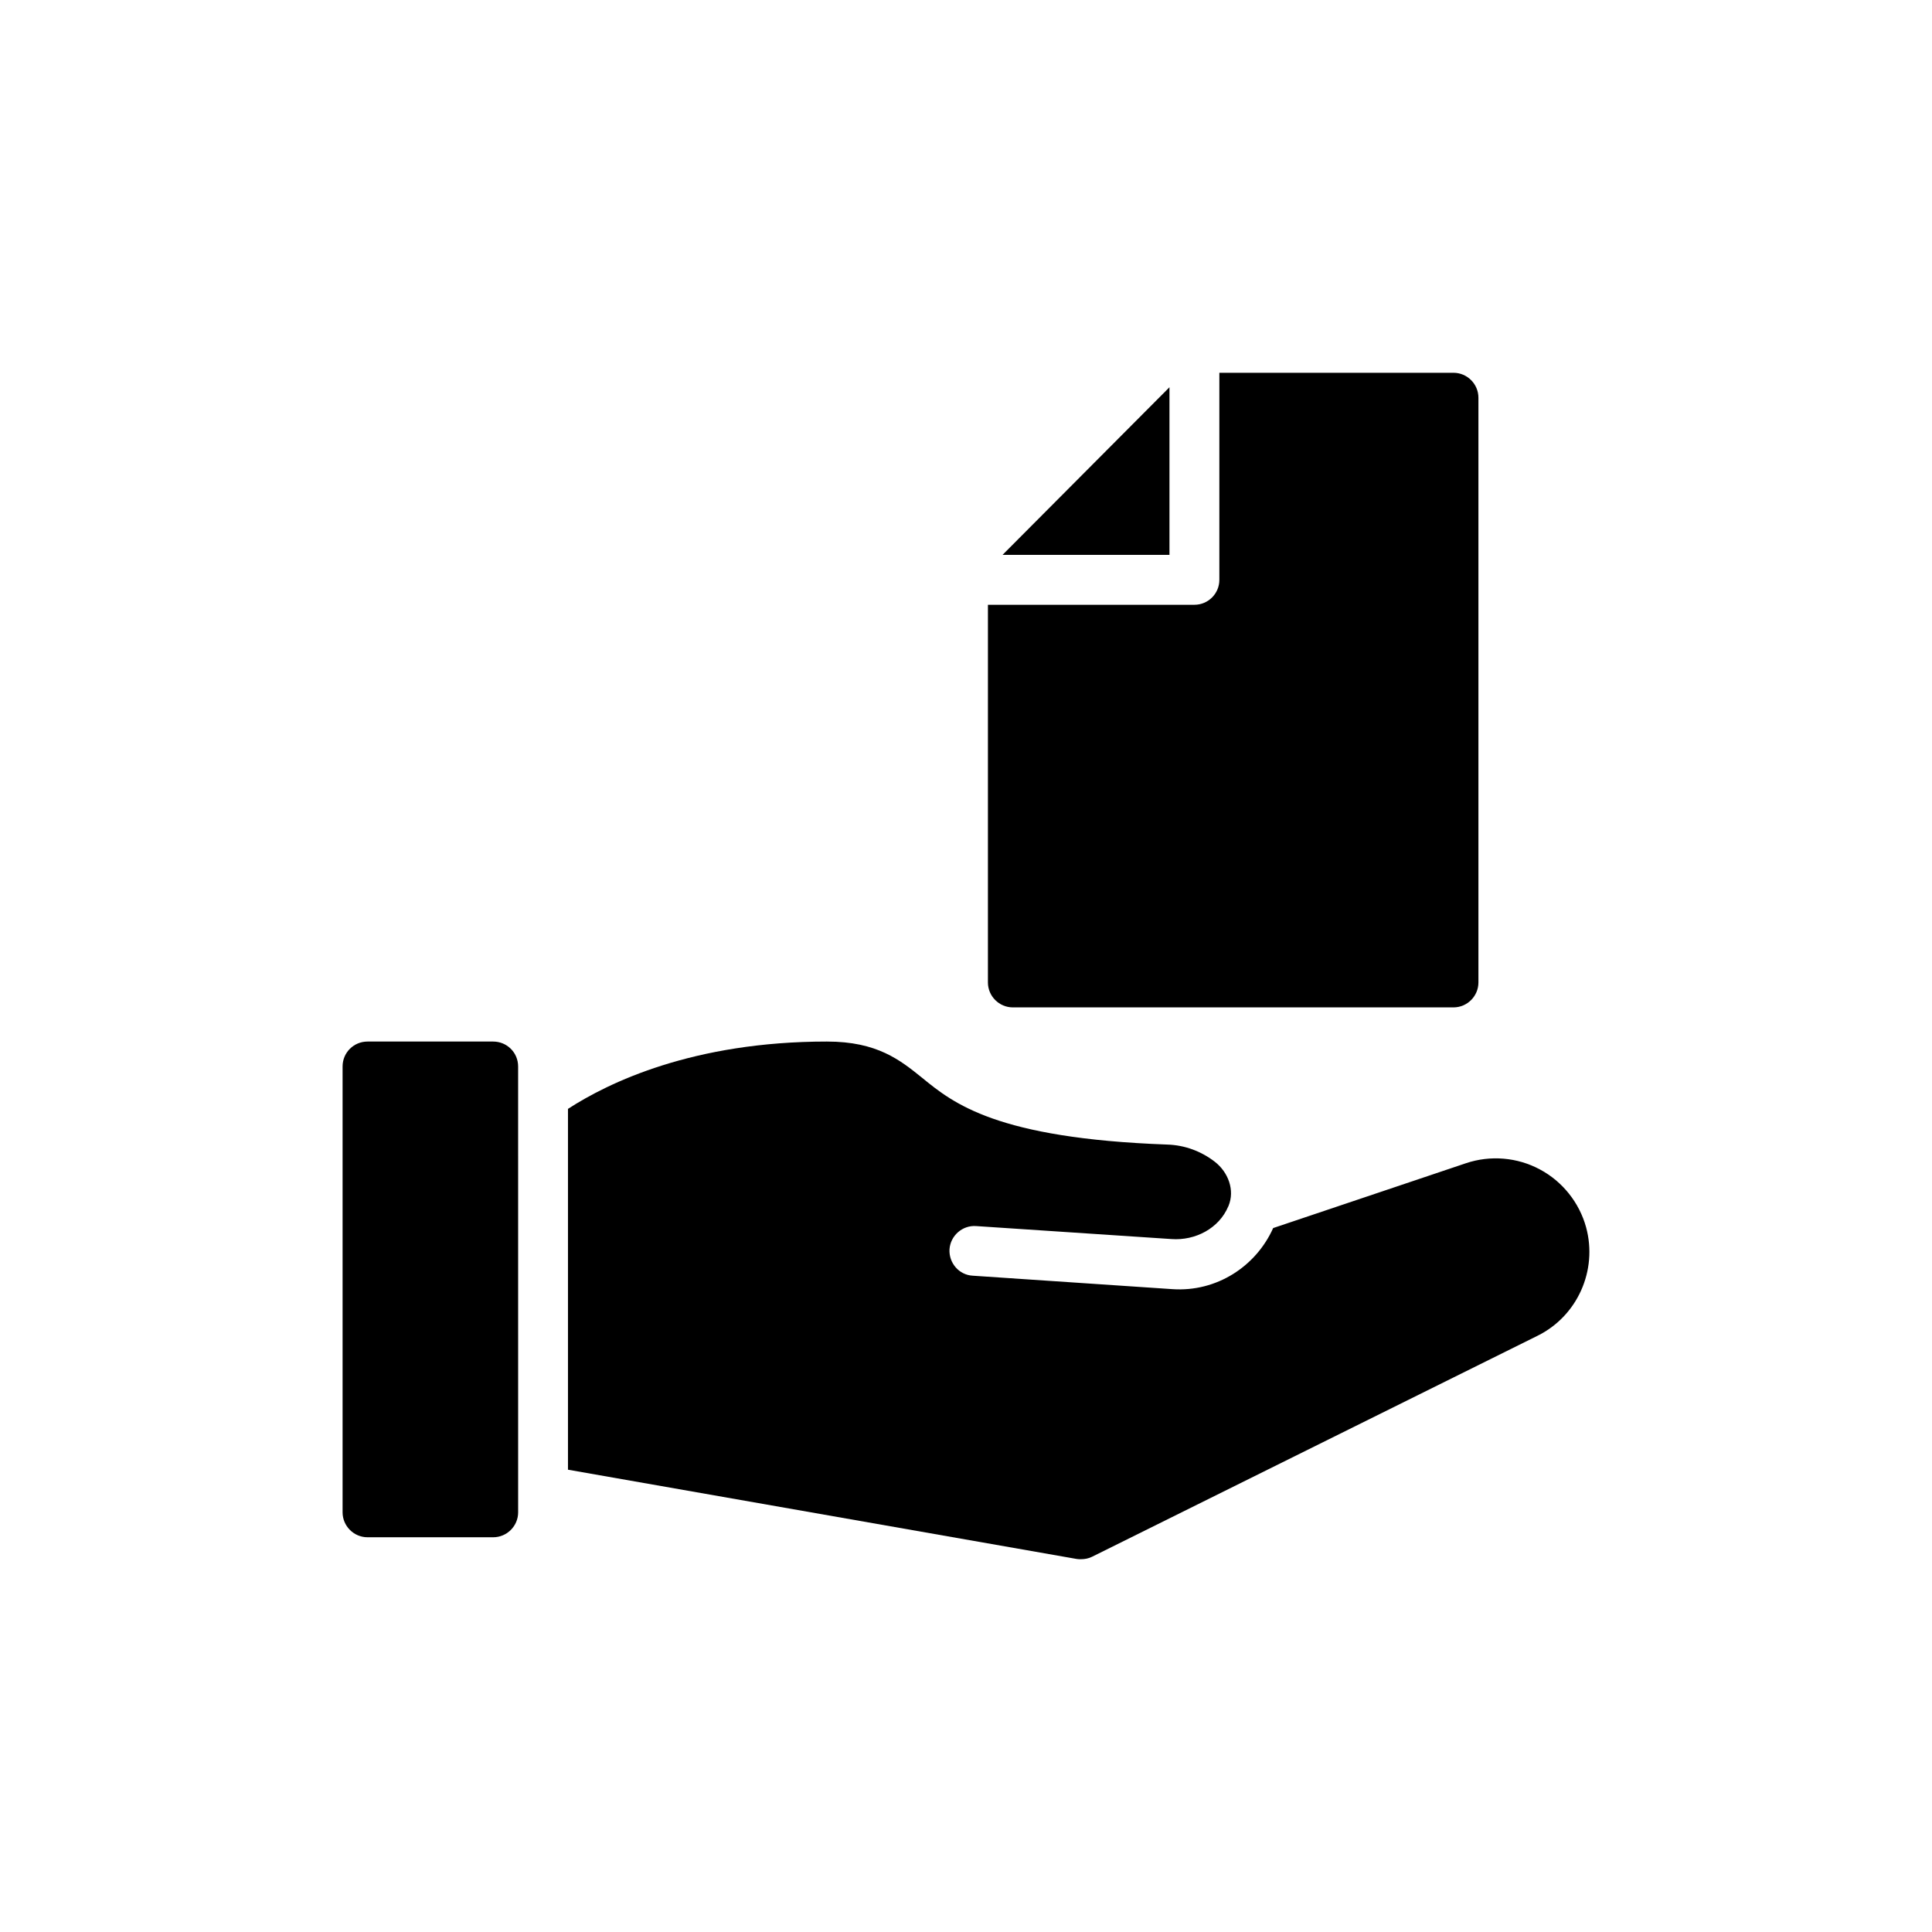
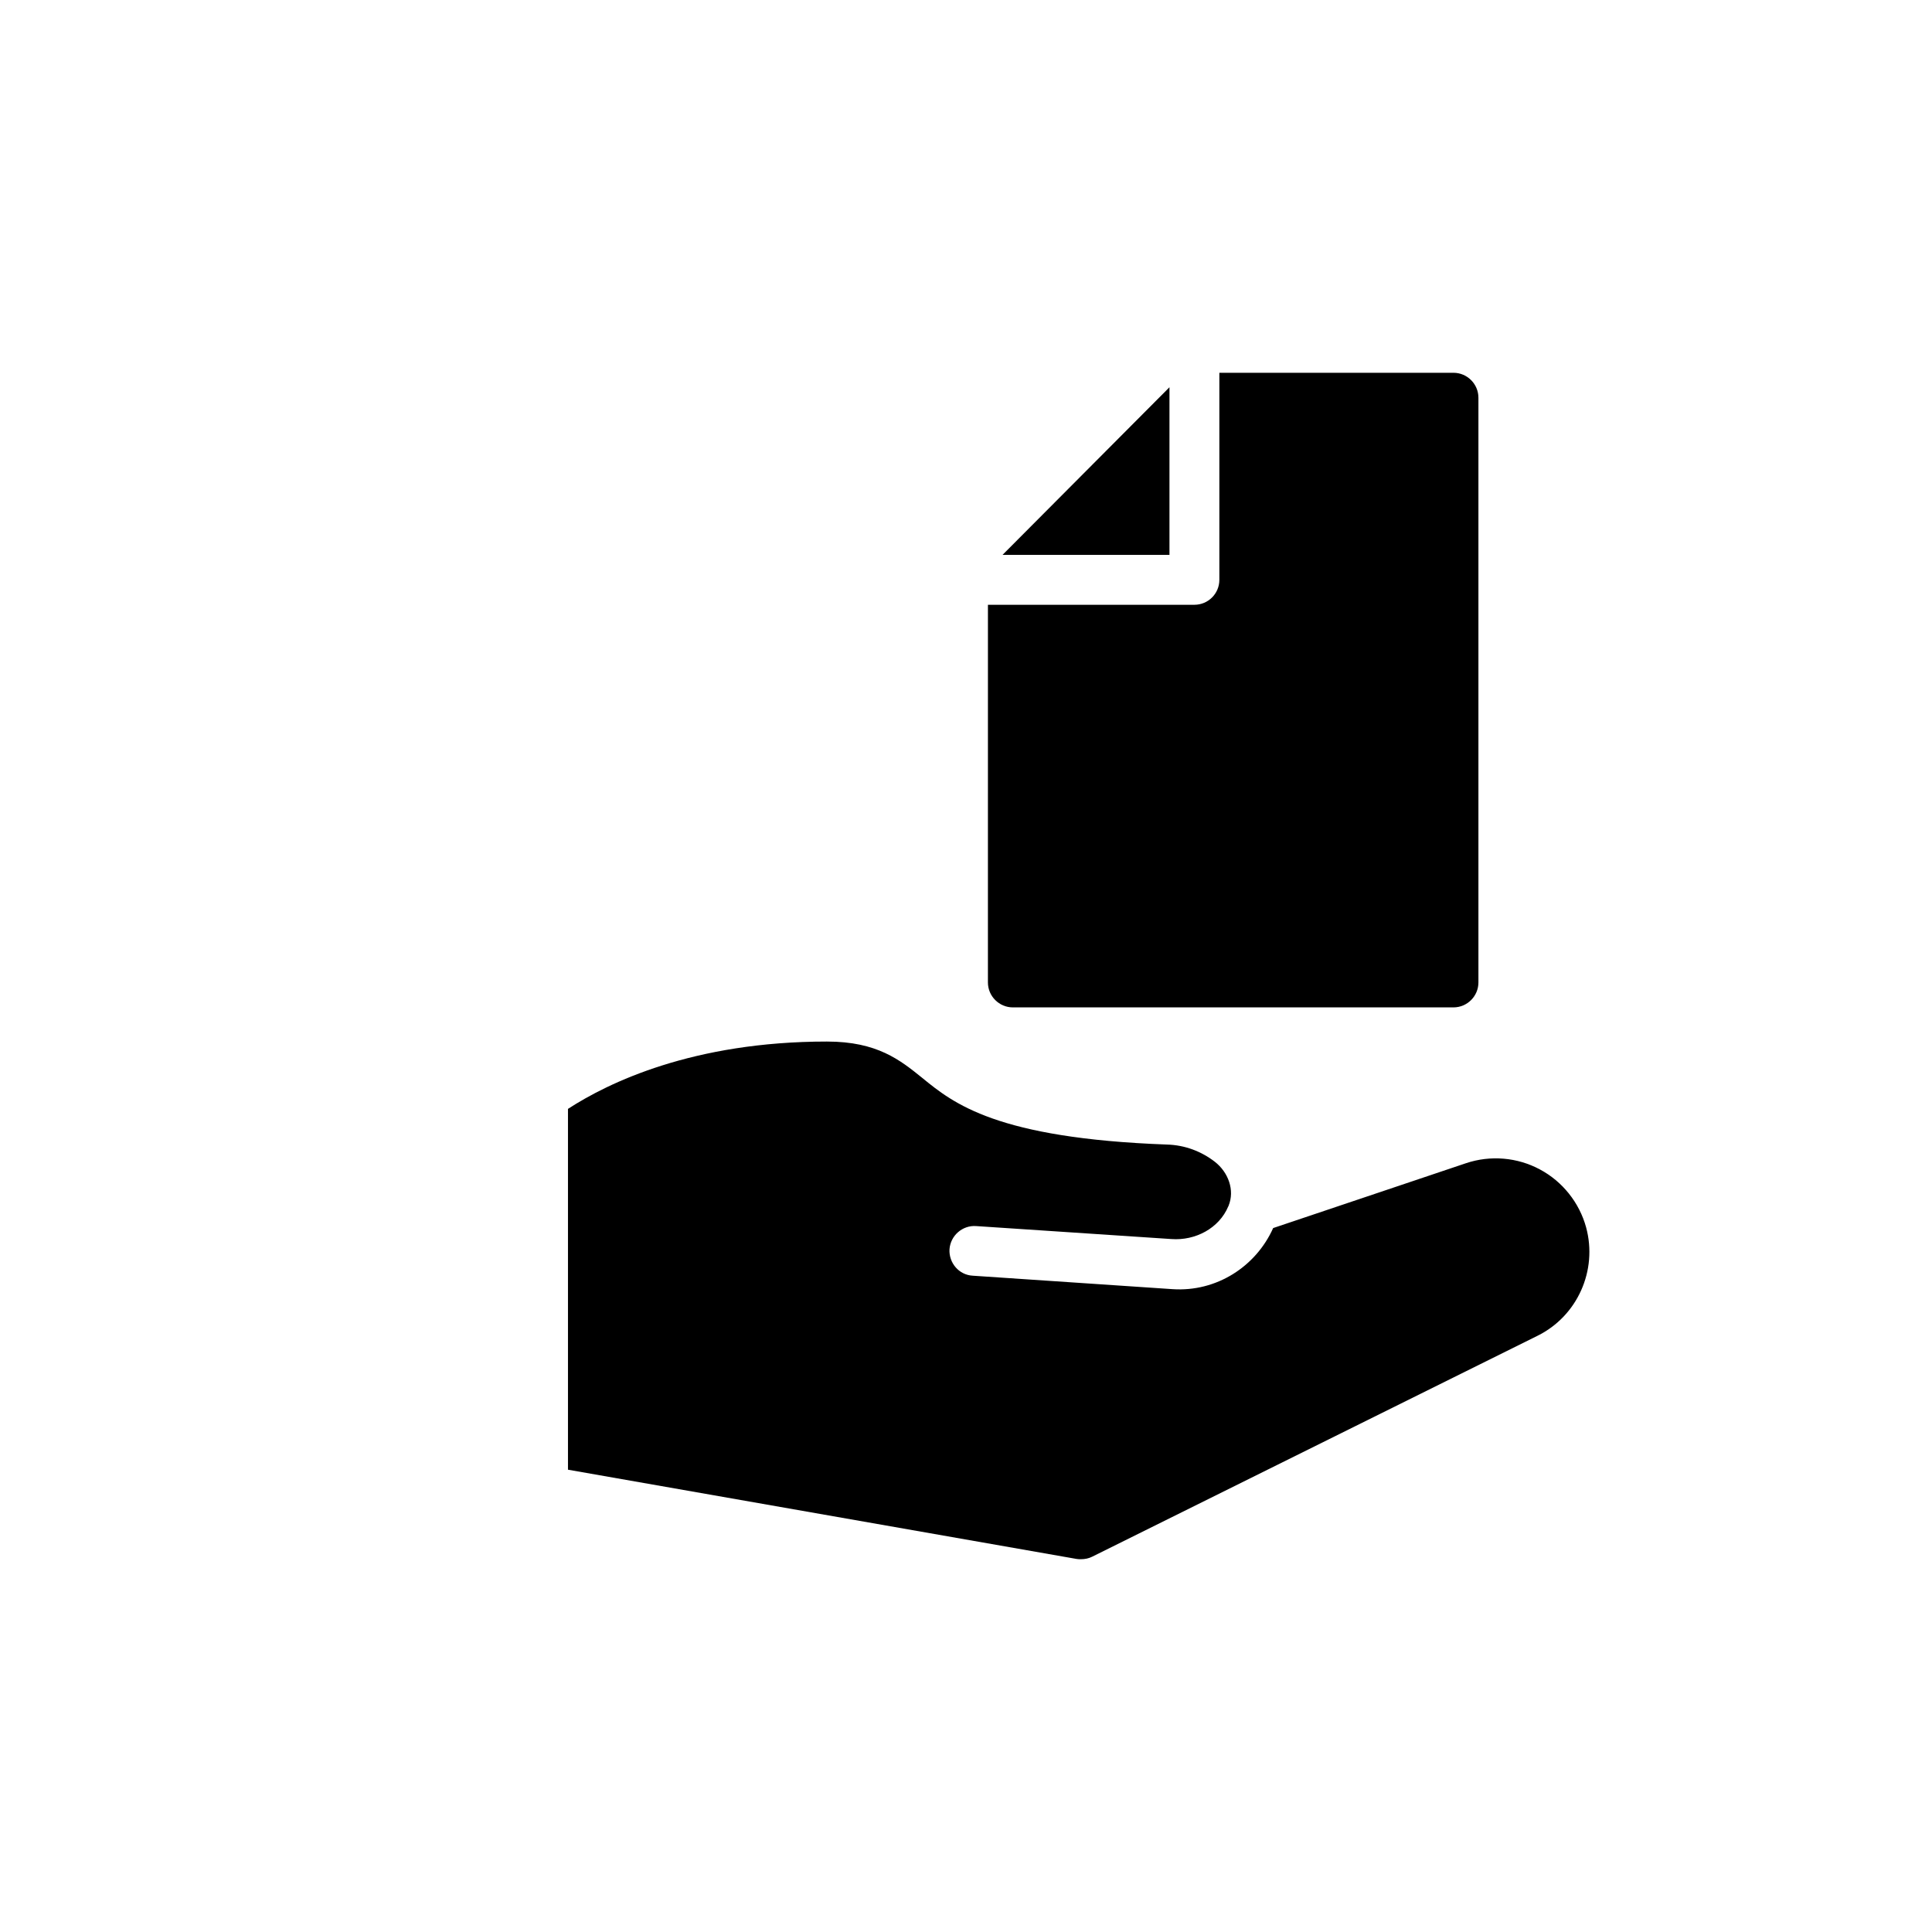
<svg xmlns="http://www.w3.org/2000/svg" fill="#000000" width="800px" height="800px" version="1.1" viewBox="144 144 512 512">
  <g>
-     <path d="m241.4 551.39h33.305c3.633 0 6.609-2.973 6.609-6.609l-0.004-118.15c0-3.699-2.973-6.609-6.609-6.609h-33.305c-3.633 0-6.609 2.906-6.609 6.609v118.15c0.004 3.637 2.977 6.609 6.613 6.609z" />
    <path d="m363.18 420.02c-35.551 0-57.953 10.902-68.66 17.844v95.621l134.81 23.656c0.398 0.066 0.727 0.066 1.125 0.066 1.059 0 2.047-0.199 2.973-0.66l118.02-58.547c10.574-5.219 15.992-17.312 12.887-28.746-1.785-6.543-6.277-12.16-12.227-15.332-6.016-3.238-13.148-3.832-19.625-1.652l-51.082 17.18c-4.559 10.176-15 16.984-26.695 16.188l-52.934-3.566c-3.633-0.199-6.344-3.371-6.144-7.004 0.266-3.633 3.438-6.41 7.07-6.144l51.742 3.438c6.344 0.461 12.621-2.84 15.066-8.656 0.066-0.066 0.066-0.066 0.066-0.133 1.719-4.164-0.066-8.922-3.633-11.695-3.504-2.711-7.863-4.426-12.688-4.559-45.133-1.652-56.566-10.902-64.824-17.645-5.887-4.762-11.965-9.652-25.25-9.652z" />
    <path d="m409.68 291.05h44.242v-44.426z" />
    <path d="m405.81 404.36c0 3.633 2.973 6.609 6.609 6.609h116.77c3.633 0 6.609-2.973 6.609-6.609v-154.96c0-3.633-2.973-6.609-6.609-6.609h-62.047v54.871c0 3.652-2.957 6.609-6.609 6.609h-54.719z" />
  </g>
</svg>